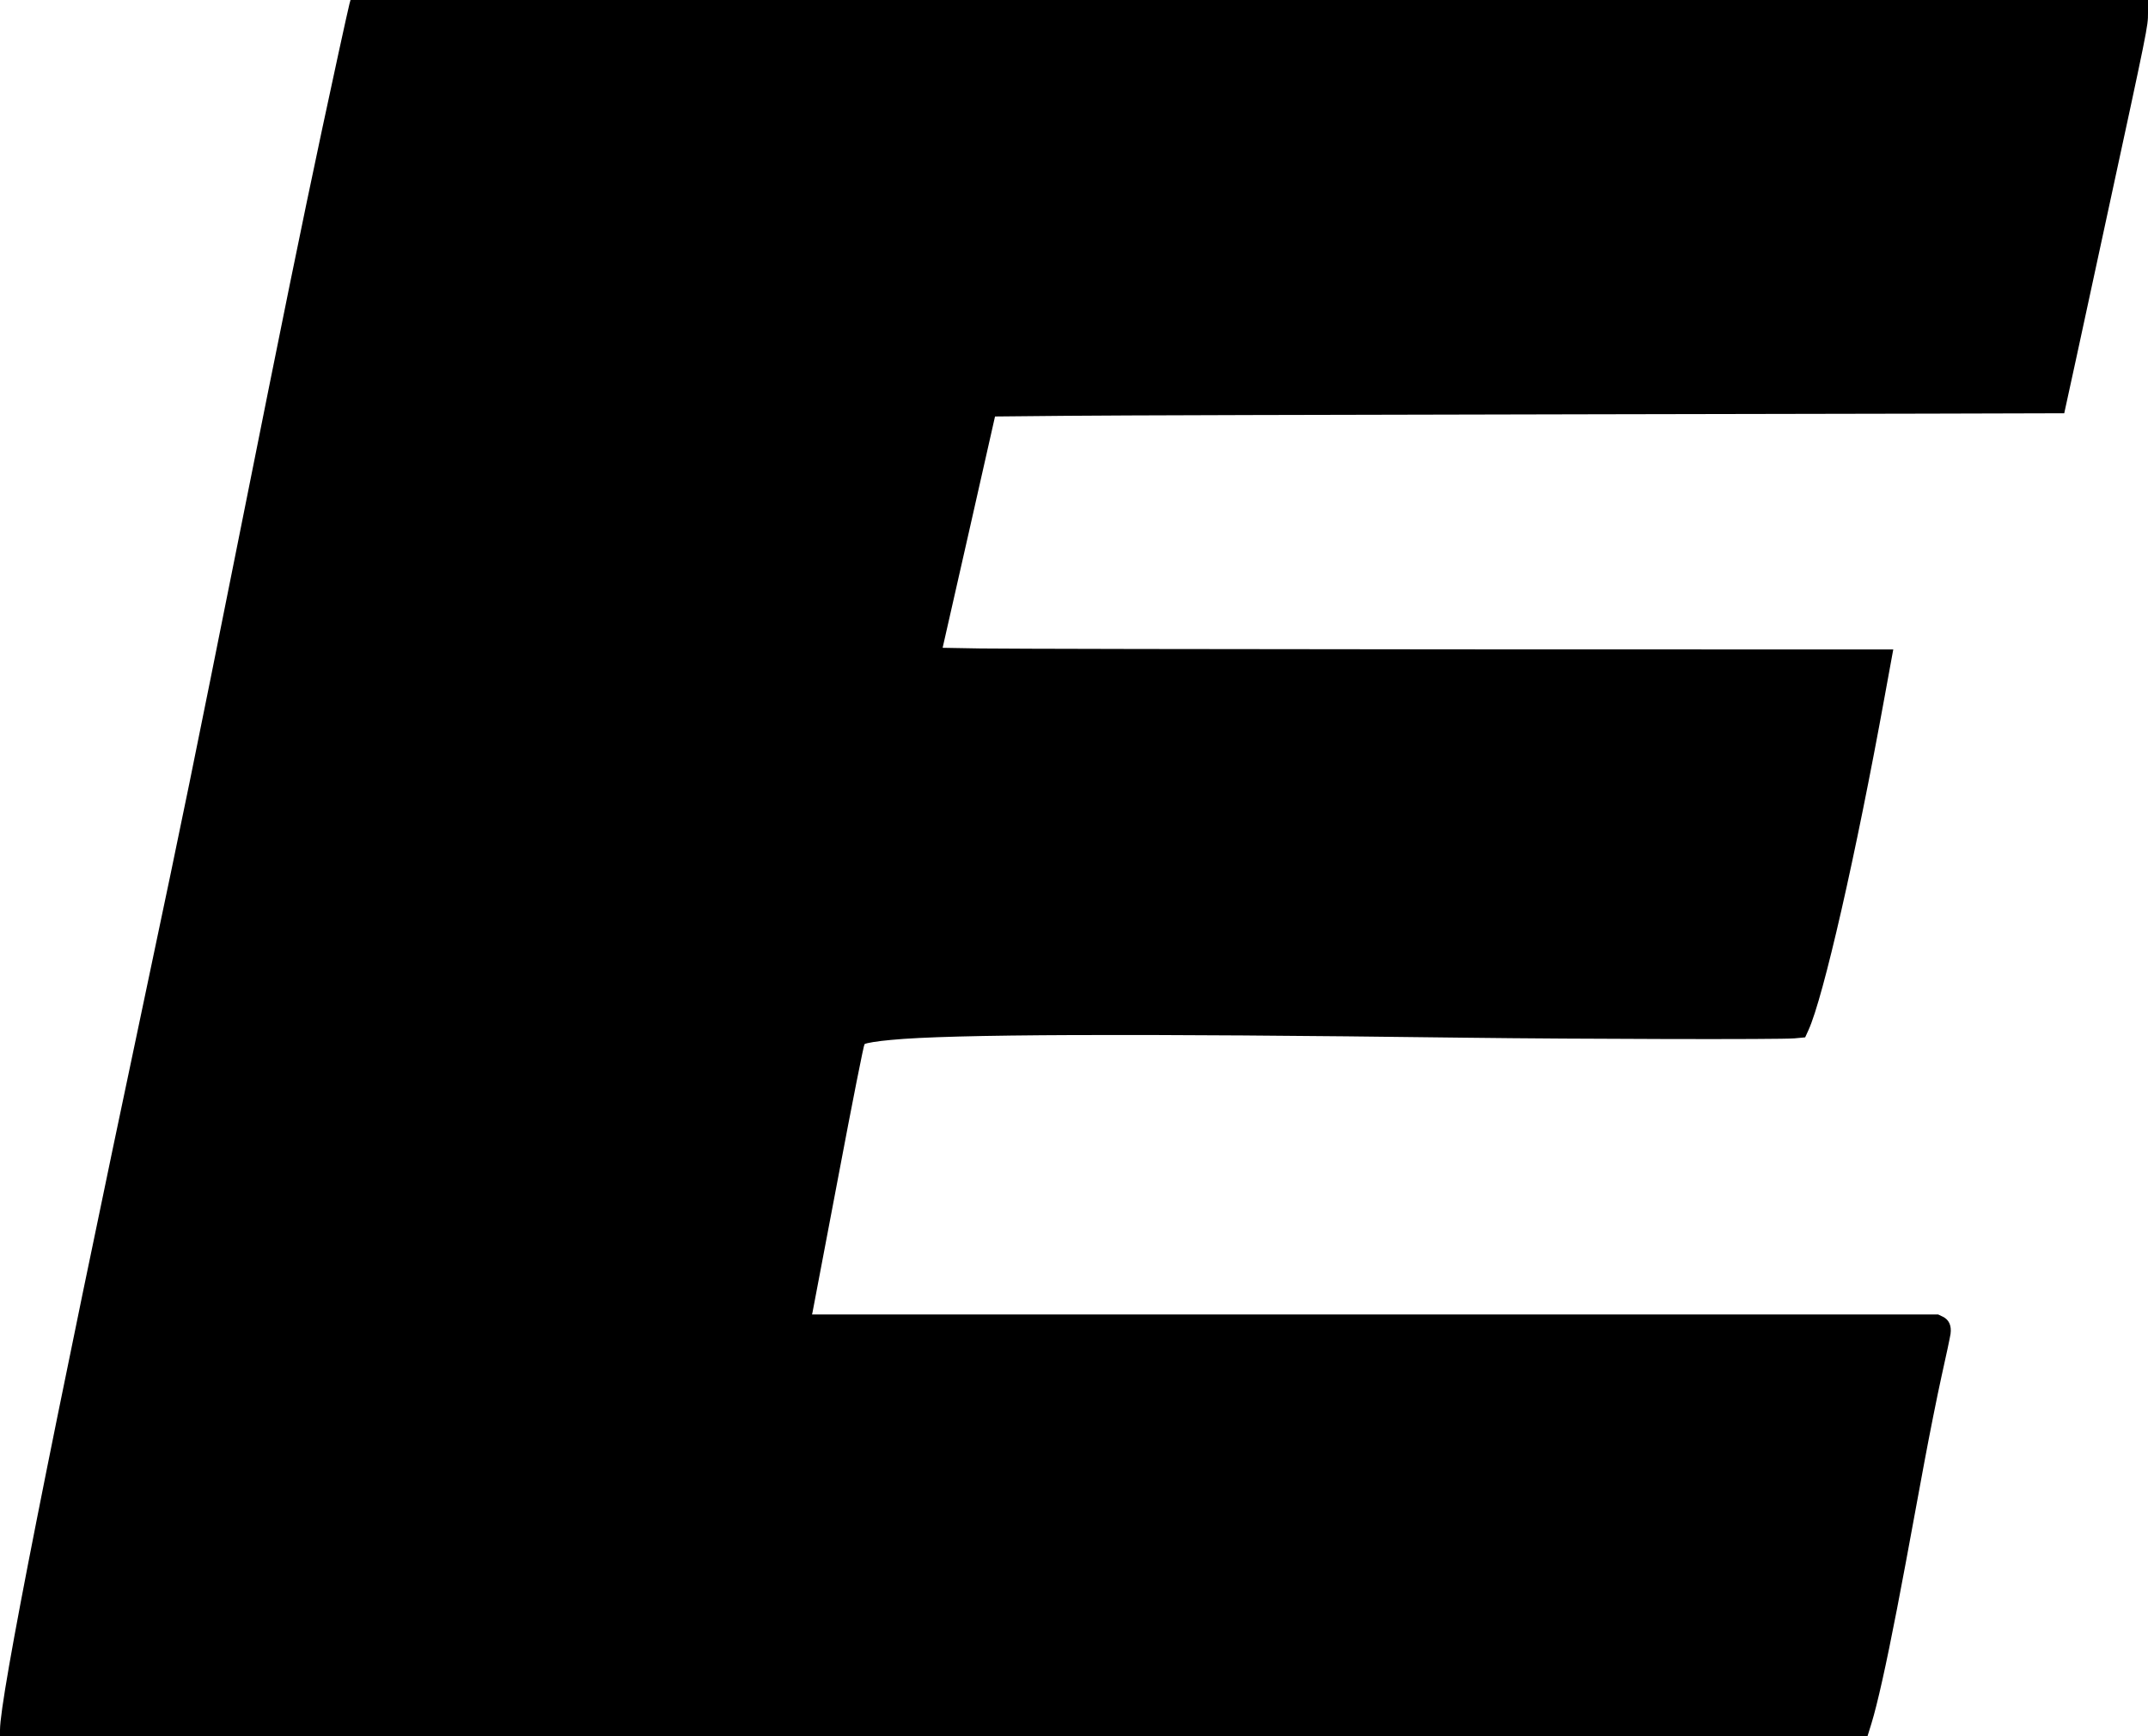
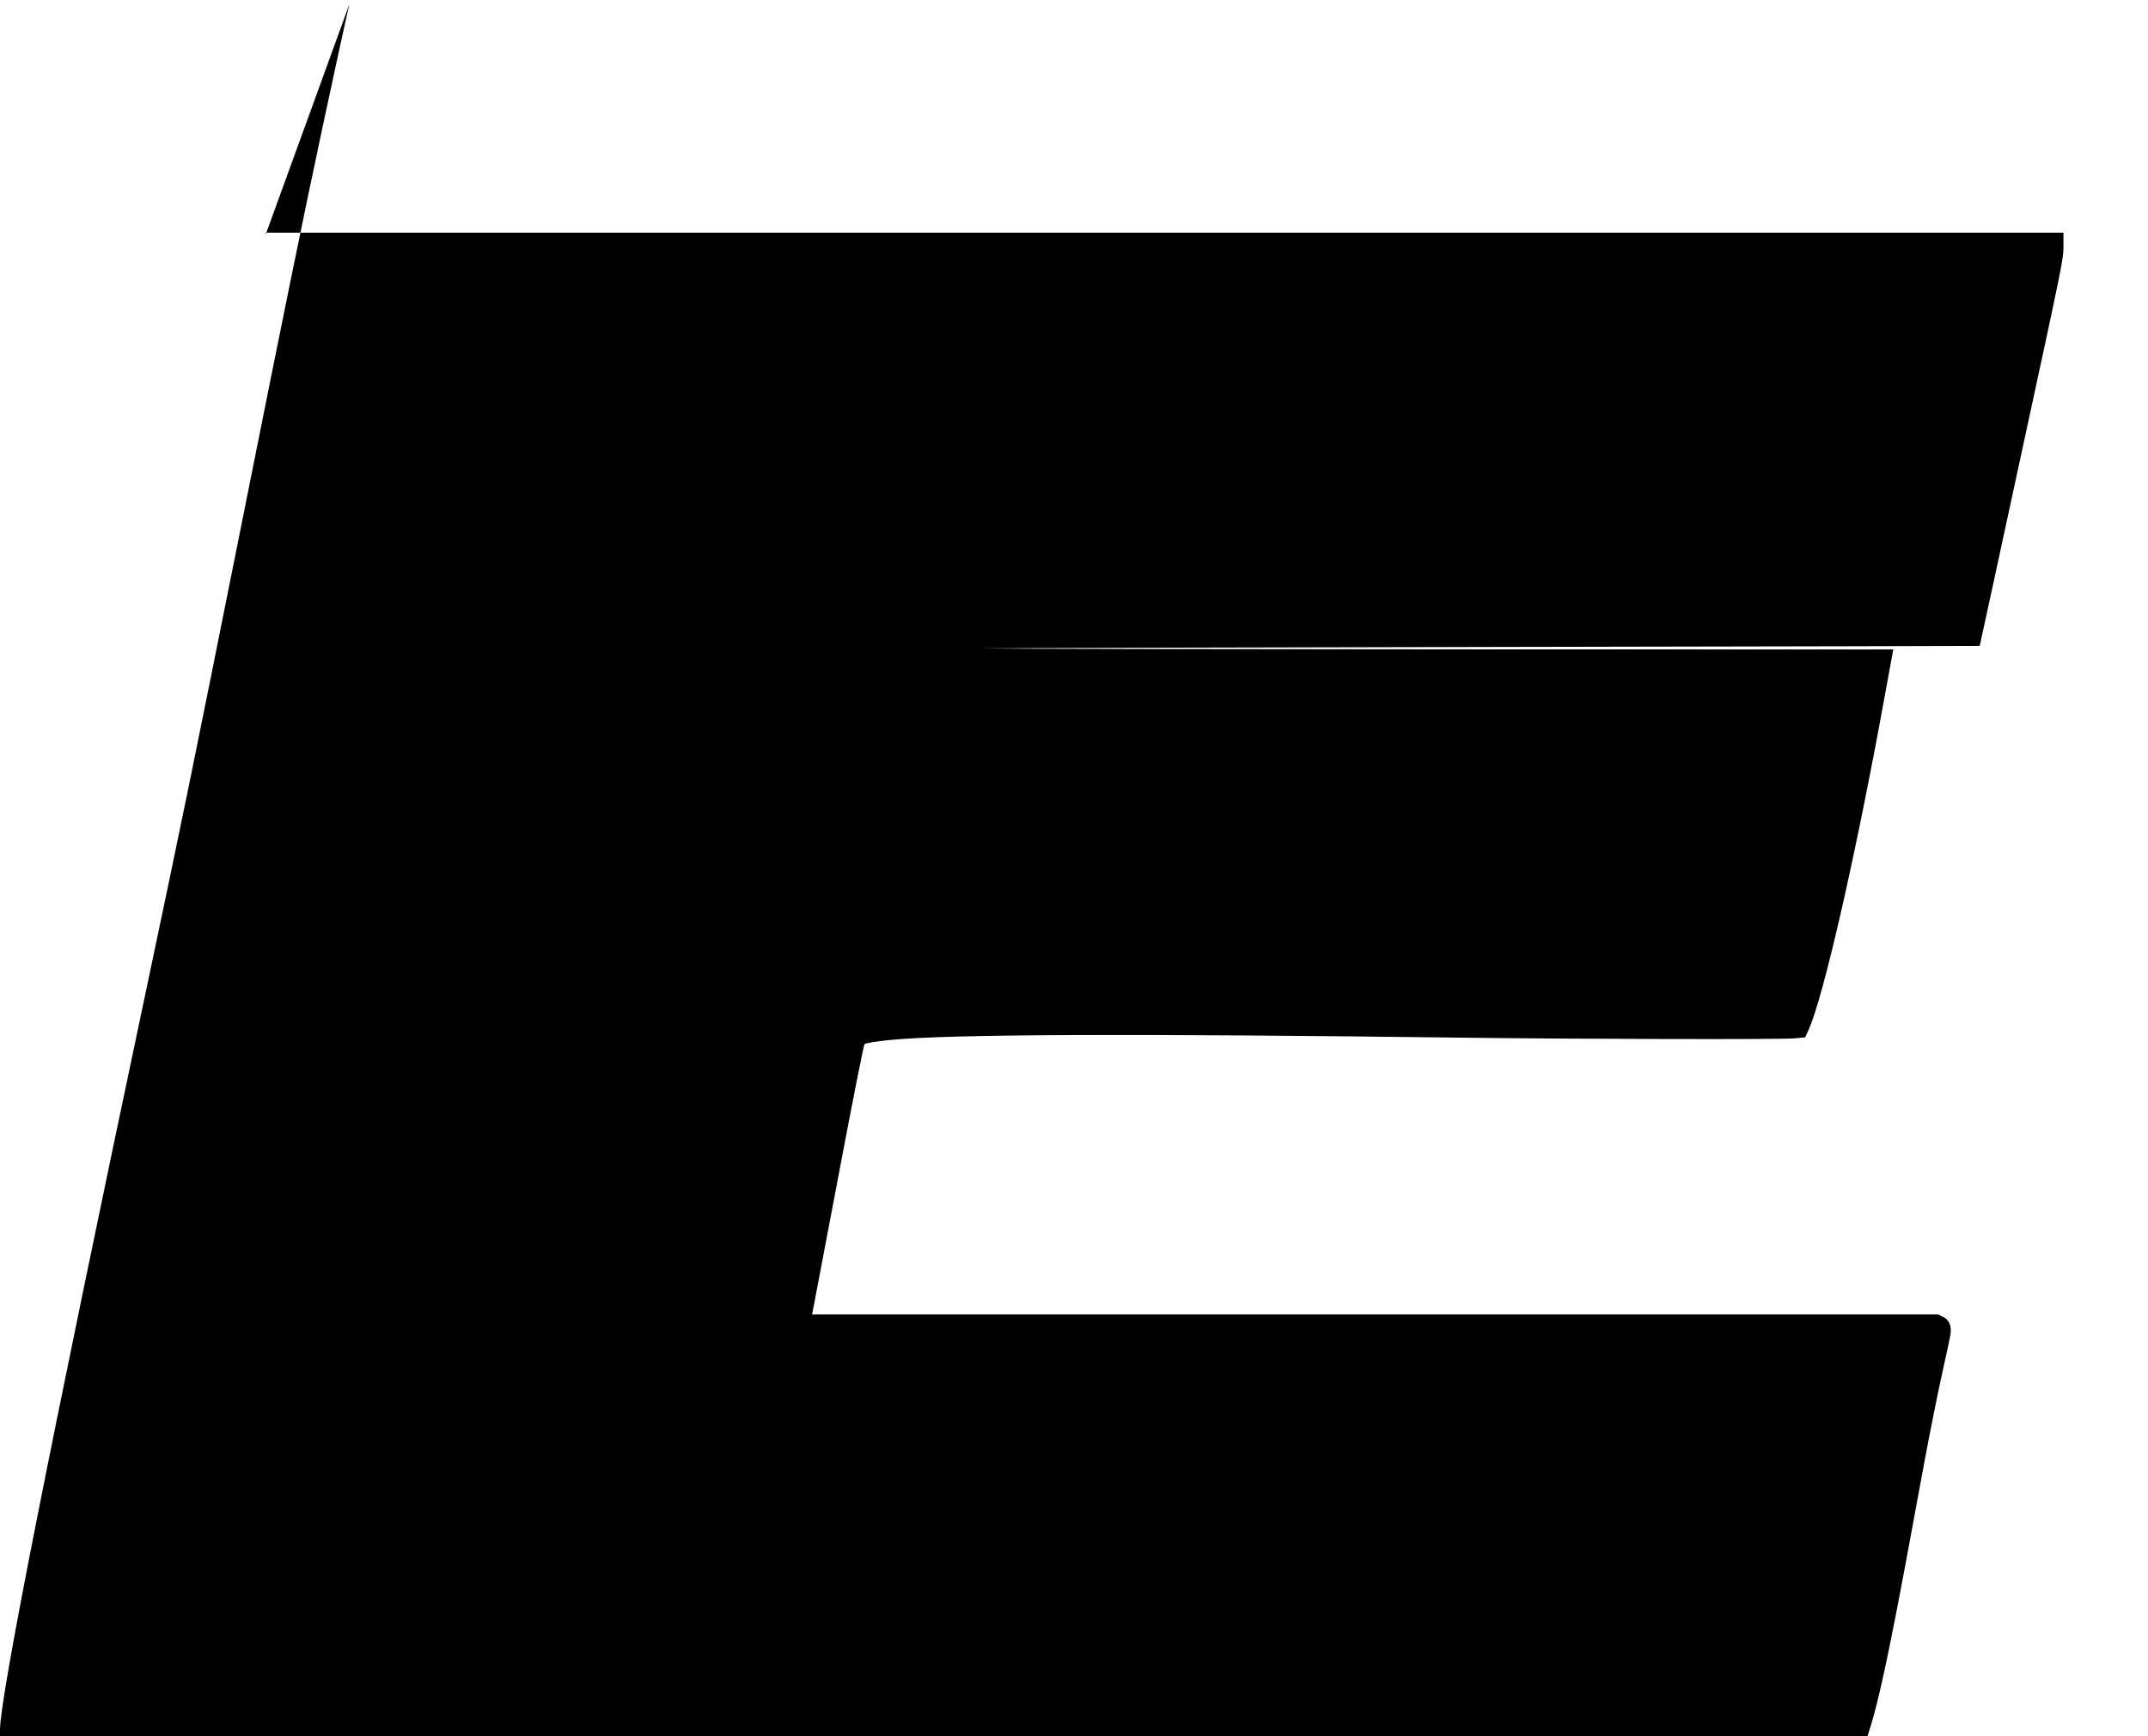
<svg xmlns="http://www.w3.org/2000/svg" version="1.0" width="1931pt" height="1561pt" viewBox="0 0 1931 1561" preserveAspectRatio="xMidYMid meet">
  <g transform="translate(0,1561) scale(0.1,-0.1)" fill="#000000" stroke="none">
-     <path d="M3141 15573 c-13 -49 -164 -741 -247 -1133 -189 -888 -337 -1613 -739 -3625 -427 -2135 -505 -2517 -831 -4060 -886 -4191 -1324 -6409 -1324 -6701 l0 -54 8395 0 8394 0 35 113 c53 173 130 515 230 1032 44 225 81 425 246 1320 45 242 114 589 154 770 41 182 77 353 81 381 10 74 -14 127 -69 154 l-42 20 -5062 0 -5062 0 5 23 c3 12 106 557 230 1211 130 689 230 1193 237 1197 17 11 115 27 238 38 530 52 2170 58 5155 20 1056 -13 2835 -17 2966 -6 l97 9 30 66 c133 291 427 1579 687 3012 36 195 67 367 70 383 l5 27 -3933 1 c-2162 1 -4085 5 -4272 8 l-341 6 236 1040 235 1040 630 6 c347 4 2509 10 4805 14 2296 4 4176 8 4177 9 1 1 171 784 377 1740 376 1737 376 1739 376 1857 l0 119 -8080 0 -8079 0 -10 -37z" />
+     <path d="M3141 15573 c-13 -49 -164 -741 -247 -1133 -189 -888 -337 -1613 -739 -3625 -427 -2135 -505 -2517 -831 -4060 -886 -4191 -1324 -6409 -1324 -6701 l0 -54 8395 0 8394 0 35 113 c53 173 130 515 230 1032 44 225 81 425 246 1320 45 242 114 589 154 770 41 182 77 353 81 381 10 74 -14 127 -69 154 l-42 20 -5062 0 -5062 0 5 23 c3 12 106 557 230 1211 130 689 230 1193 237 1197 17 11 115 27 238 38 530 52 2170 58 5155 20 1056 -13 2835 -17 2966 -6 l97 9 30 66 c133 291 427 1579 687 3012 36 195 67 367 70 383 l5 27 -3933 1 c-2162 1 -4085 5 -4272 8 c347 4 2509 10 4805 14 2296 4 4176 8 4177 9 1 1 171 784 377 1740 376 1737 376 1739 376 1857 l0 119 -8080 0 -8079 0 -10 -37z" />
  </g>
</svg>